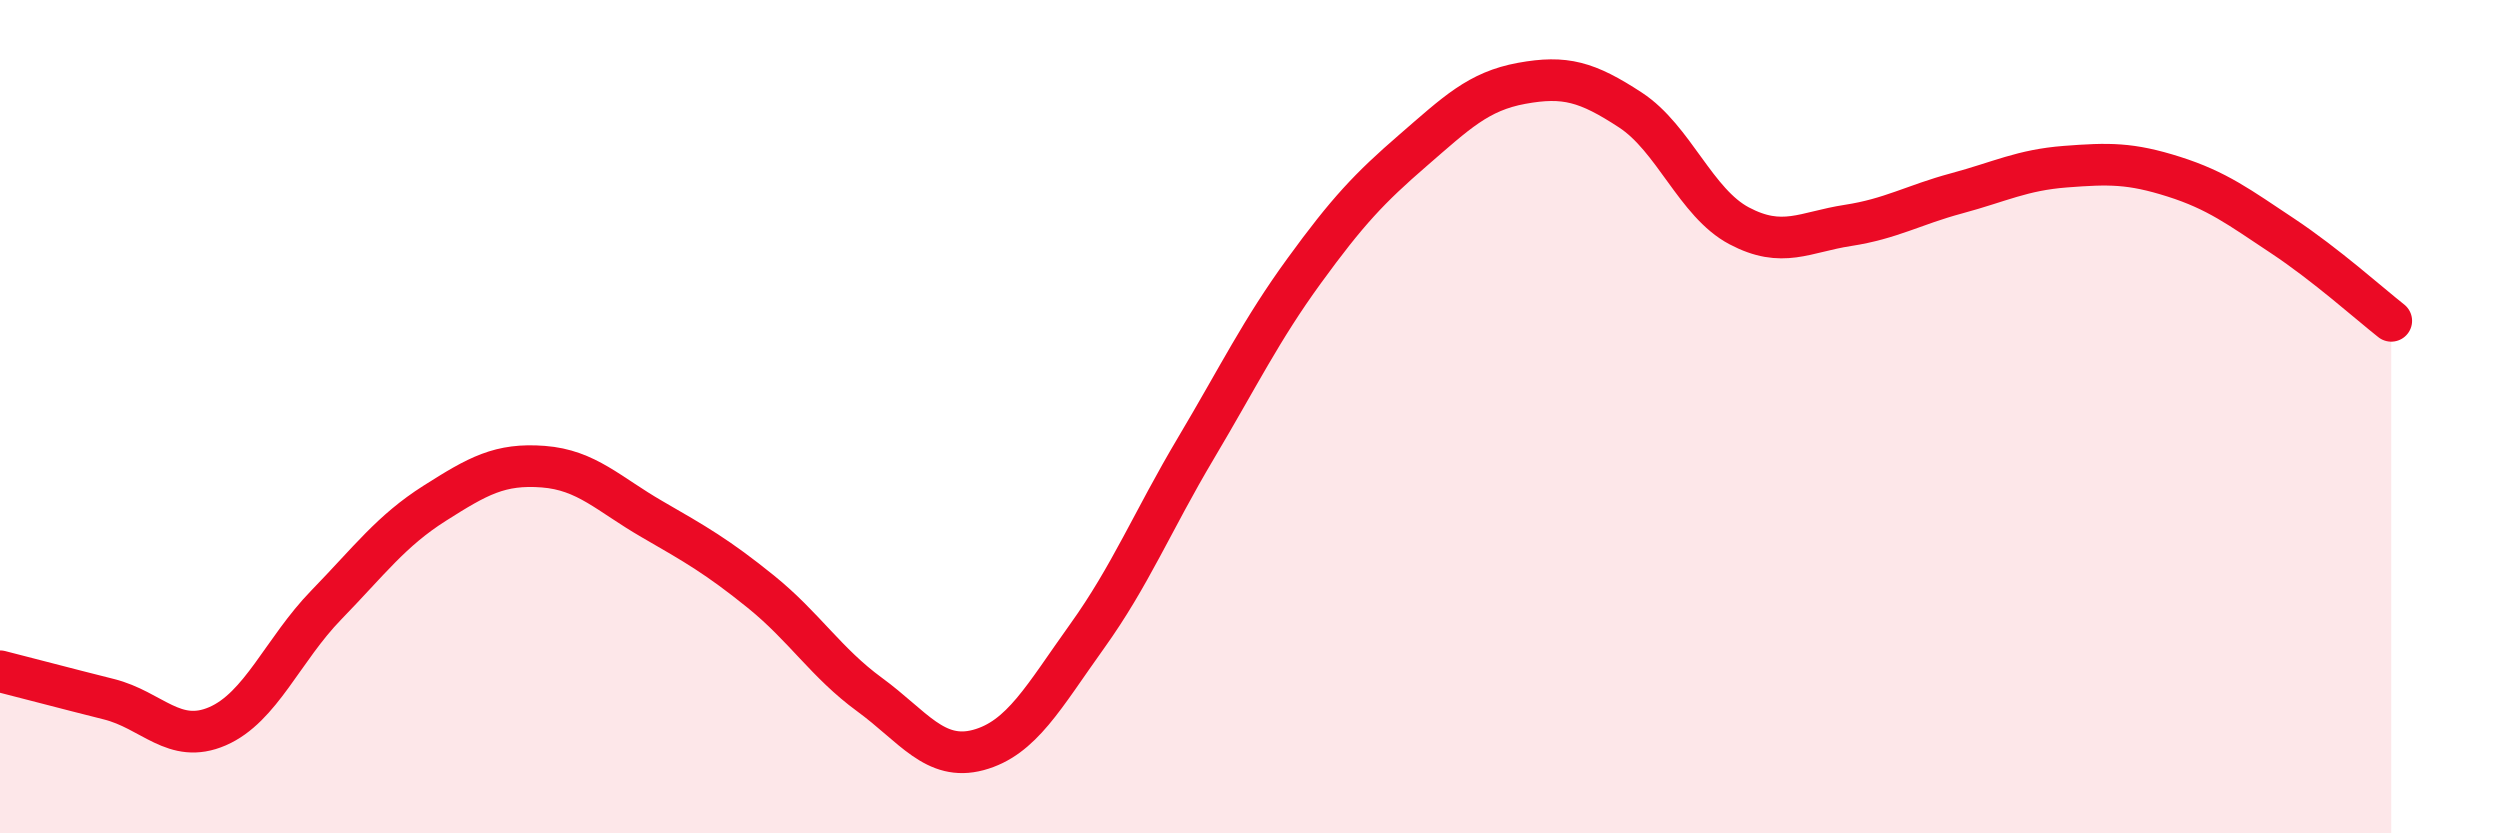
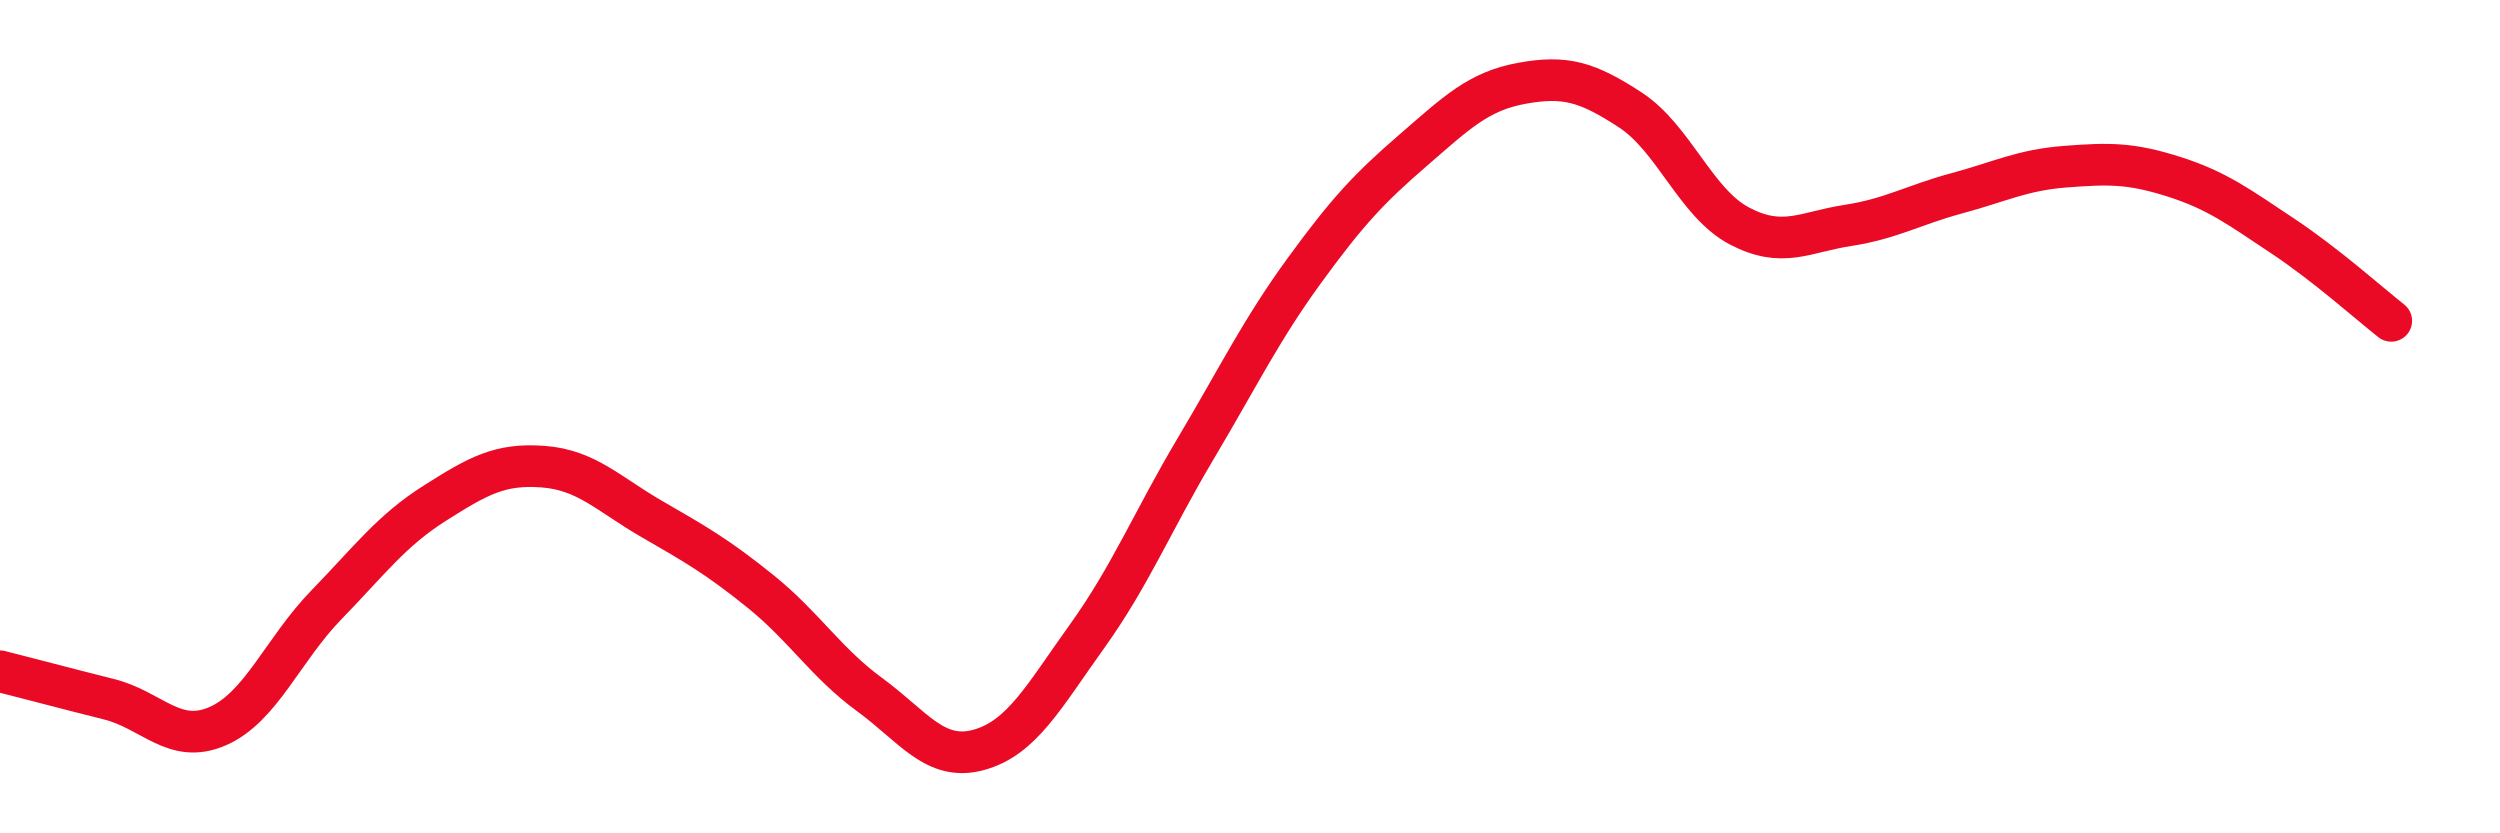
<svg xmlns="http://www.w3.org/2000/svg" width="60" height="20" viewBox="0 0 60 20">
-   <path d="M 0,16.11 C 0.52,16.24 1.57,16.52 2.61,16.78 C 3.65,17.04 4.18,17.88 5.22,17.43 C 6.26,16.98 6.79,15.59 7.83,14.52 C 8.87,13.45 9.39,12.74 10.43,12.08 C 11.47,11.42 12,11.12 13.04,11.2 C 14.08,11.28 14.61,11.86 15.65,12.46 C 16.69,13.06 17.22,13.36 18.26,14.2 C 19.3,15.04 19.83,15.91 20.87,16.67 C 21.91,17.43 22.44,18.28 23.48,18 C 24.52,17.72 25.05,16.72 26.09,15.27 C 27.13,13.82 27.66,12.51 28.7,10.76 C 29.74,9.01 30.26,7.93 31.3,6.5 C 32.34,5.07 32.87,4.51 33.91,3.61 C 34.95,2.71 35.48,2.19 36.52,2 C 37.56,1.81 38.09,1.96 39.13,2.64 C 40.17,3.32 40.7,4.87 41.74,5.42 C 42.78,5.97 43.31,5.57 44.35,5.41 C 45.39,5.25 45.92,4.92 46.96,4.64 C 48,4.36 48.53,4.08 49.57,4 C 50.61,3.92 51.13,3.91 52.17,4.24 C 53.21,4.57 53.74,4.97 54.78,5.66 C 55.82,6.35 56.87,7.29 57.39,7.7L57.39 20L0 20Z" fill="#EB0A25" opacity="0.1" stroke-linecap="round" stroke-linejoin="round" />
  <path d="M 0,16.11 C 0.52,16.24 1.57,16.52 2.61,16.78 C 3.65,17.04 4.18,17.88 5.22,17.43 C 6.26,16.98 6.79,15.59 7.83,14.52 C 8.87,13.45 9.39,12.74 10.43,12.08 C 11.47,11.42 12,11.12 13.04,11.2 C 14.08,11.28 14.61,11.86 15.65,12.46 C 16.69,13.06 17.22,13.36 18.26,14.2 C 19.3,15.04 19.83,15.91 20.87,16.67 C 21.91,17.43 22.44,18.28 23.48,18 C 24.52,17.72 25.05,16.72 26.09,15.27 C 27.13,13.82 27.66,12.51 28.7,10.76 C 29.74,9.01 30.26,7.93 31.3,6.5 C 32.34,5.07 32.87,4.51 33.91,3.61 C 34.95,2.71 35.48,2.19 36.52,2 C 37.56,1.81 38.09,1.96 39.13,2.64 C 40.17,3.32 40.7,4.87 41.74,5.42 C 42.78,5.97 43.31,5.57 44.35,5.41 C 45.39,5.25 45.92,4.92 46.96,4.64 C 48,4.36 48.53,4.08 49.57,4 C 50.61,3.92 51.13,3.91 52.17,4.24 C 53.21,4.57 53.74,4.97 54.78,5.66 C 55.82,6.35 56.87,7.29 57.39,7.7" stroke="#EB0A25" stroke-width="1" fill="none" stroke-linecap="round" stroke-linejoin="round" />
</svg>